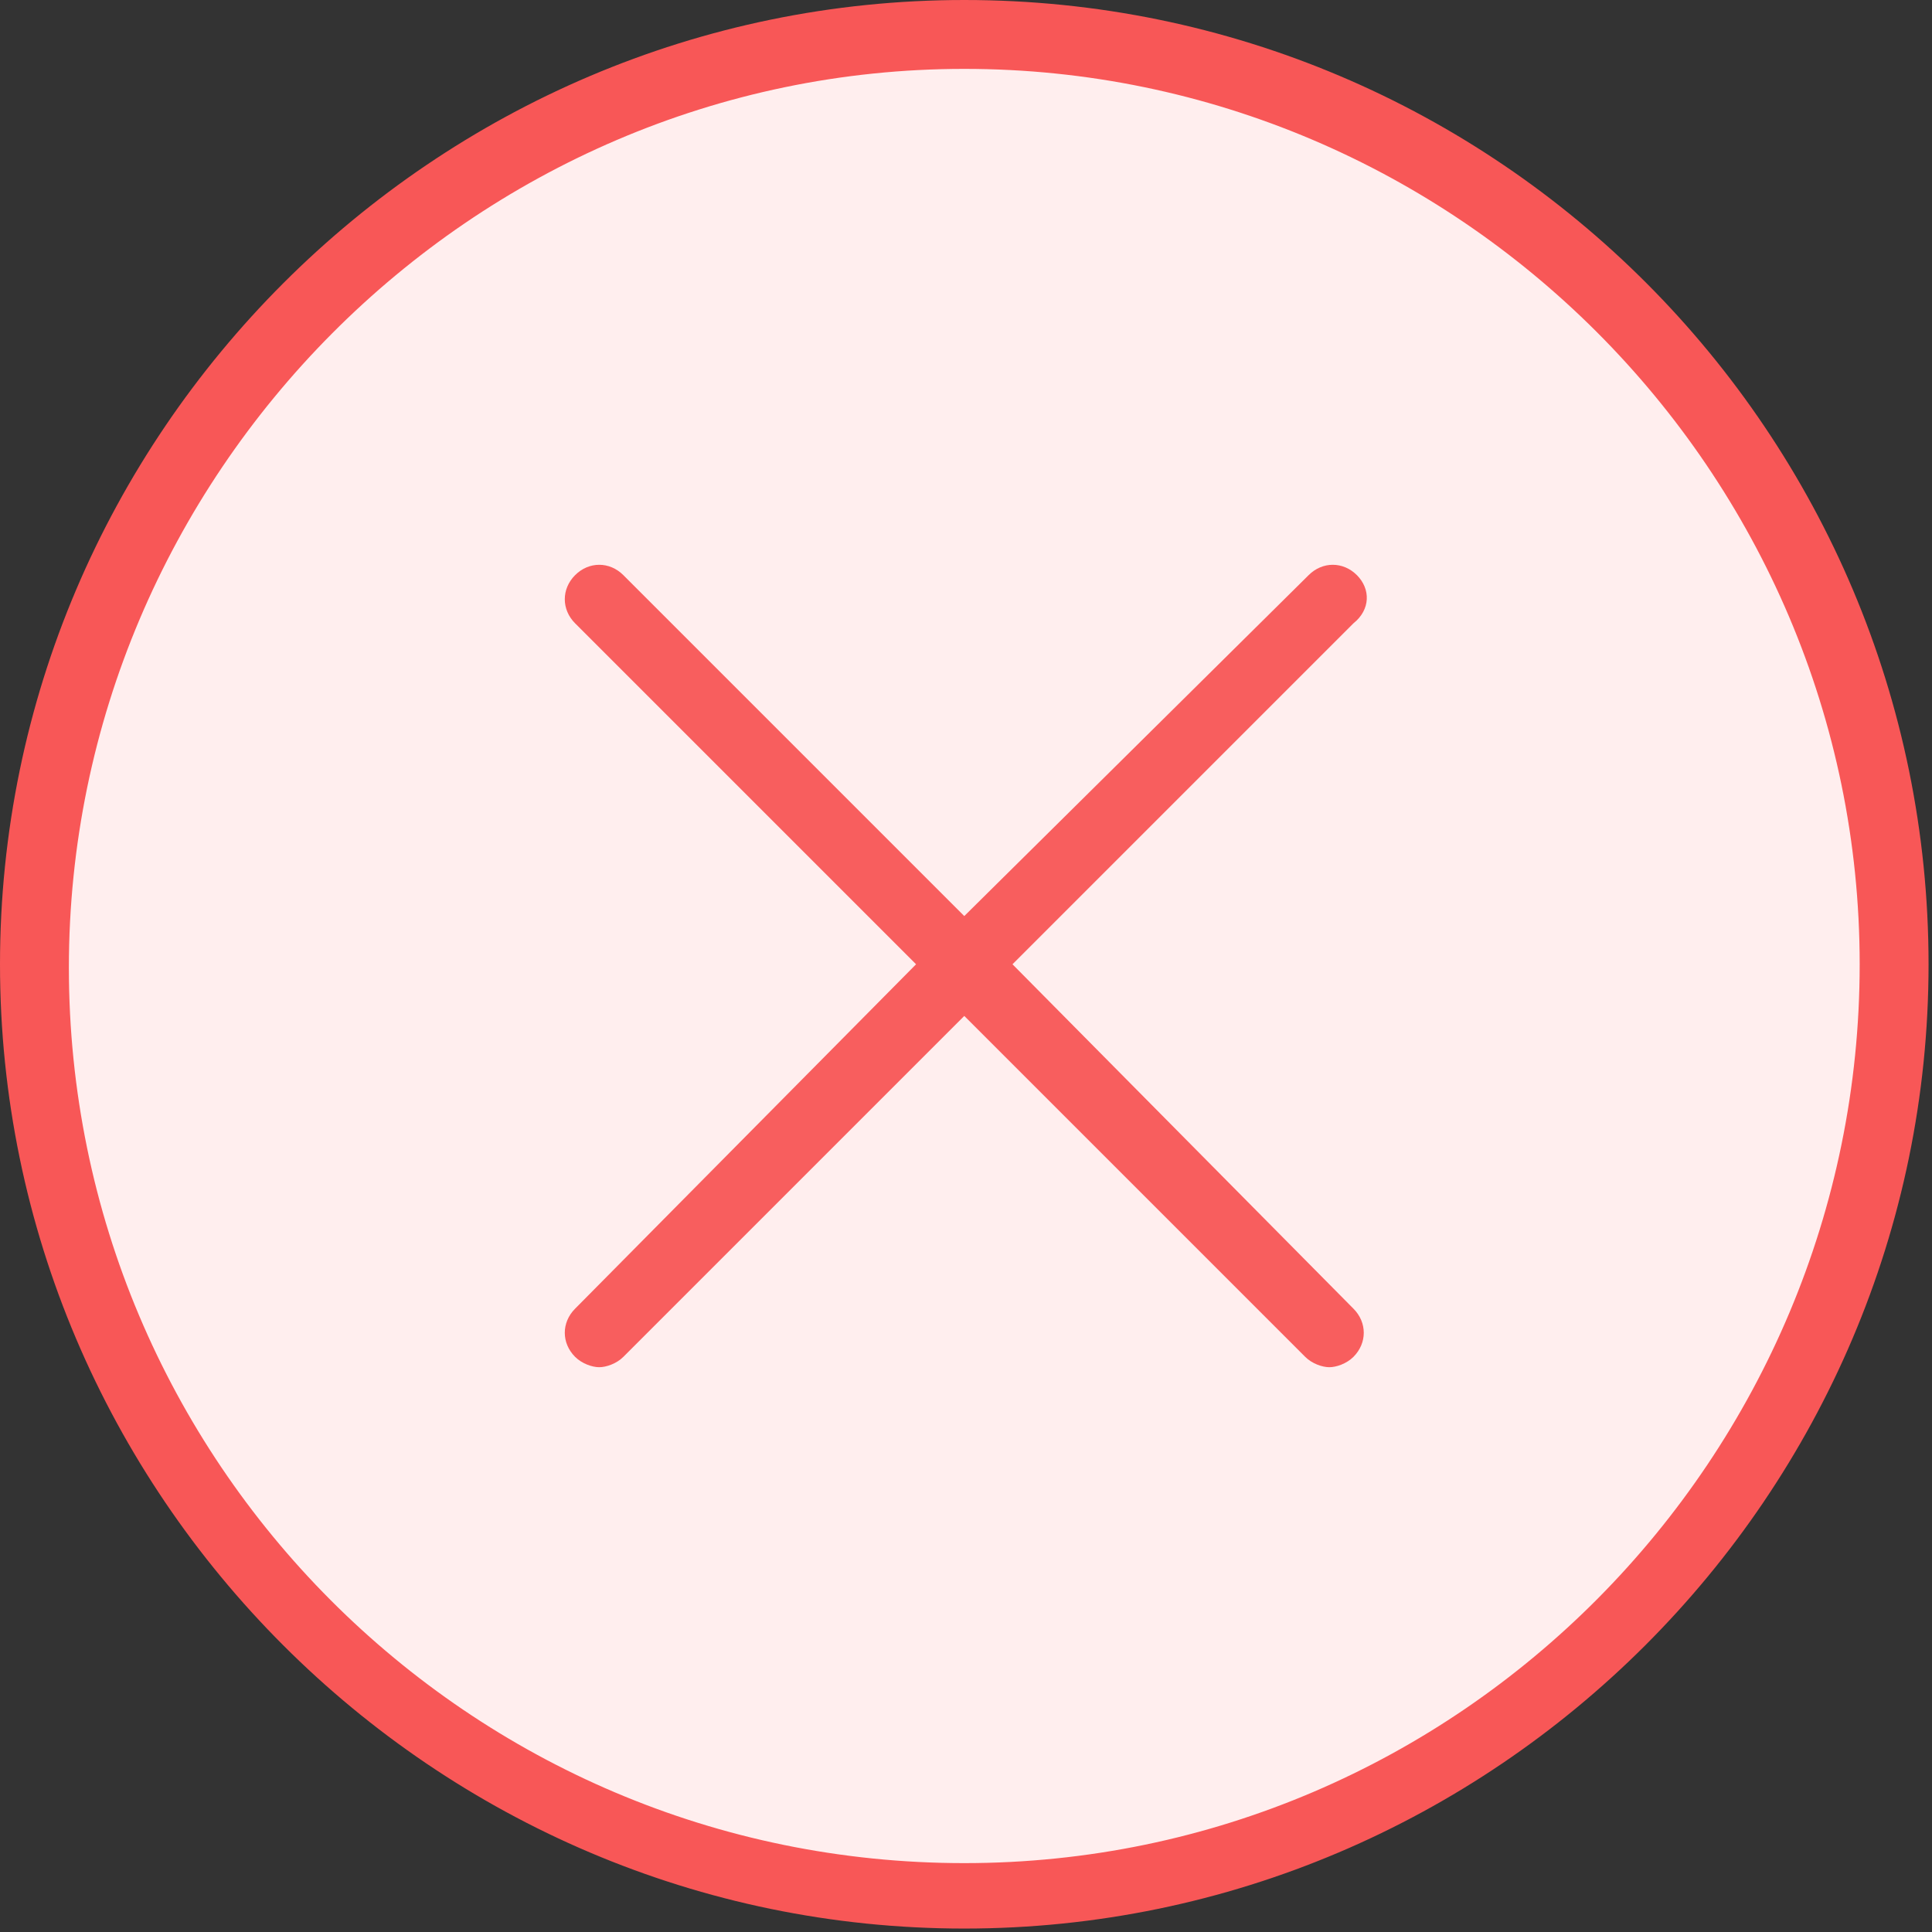
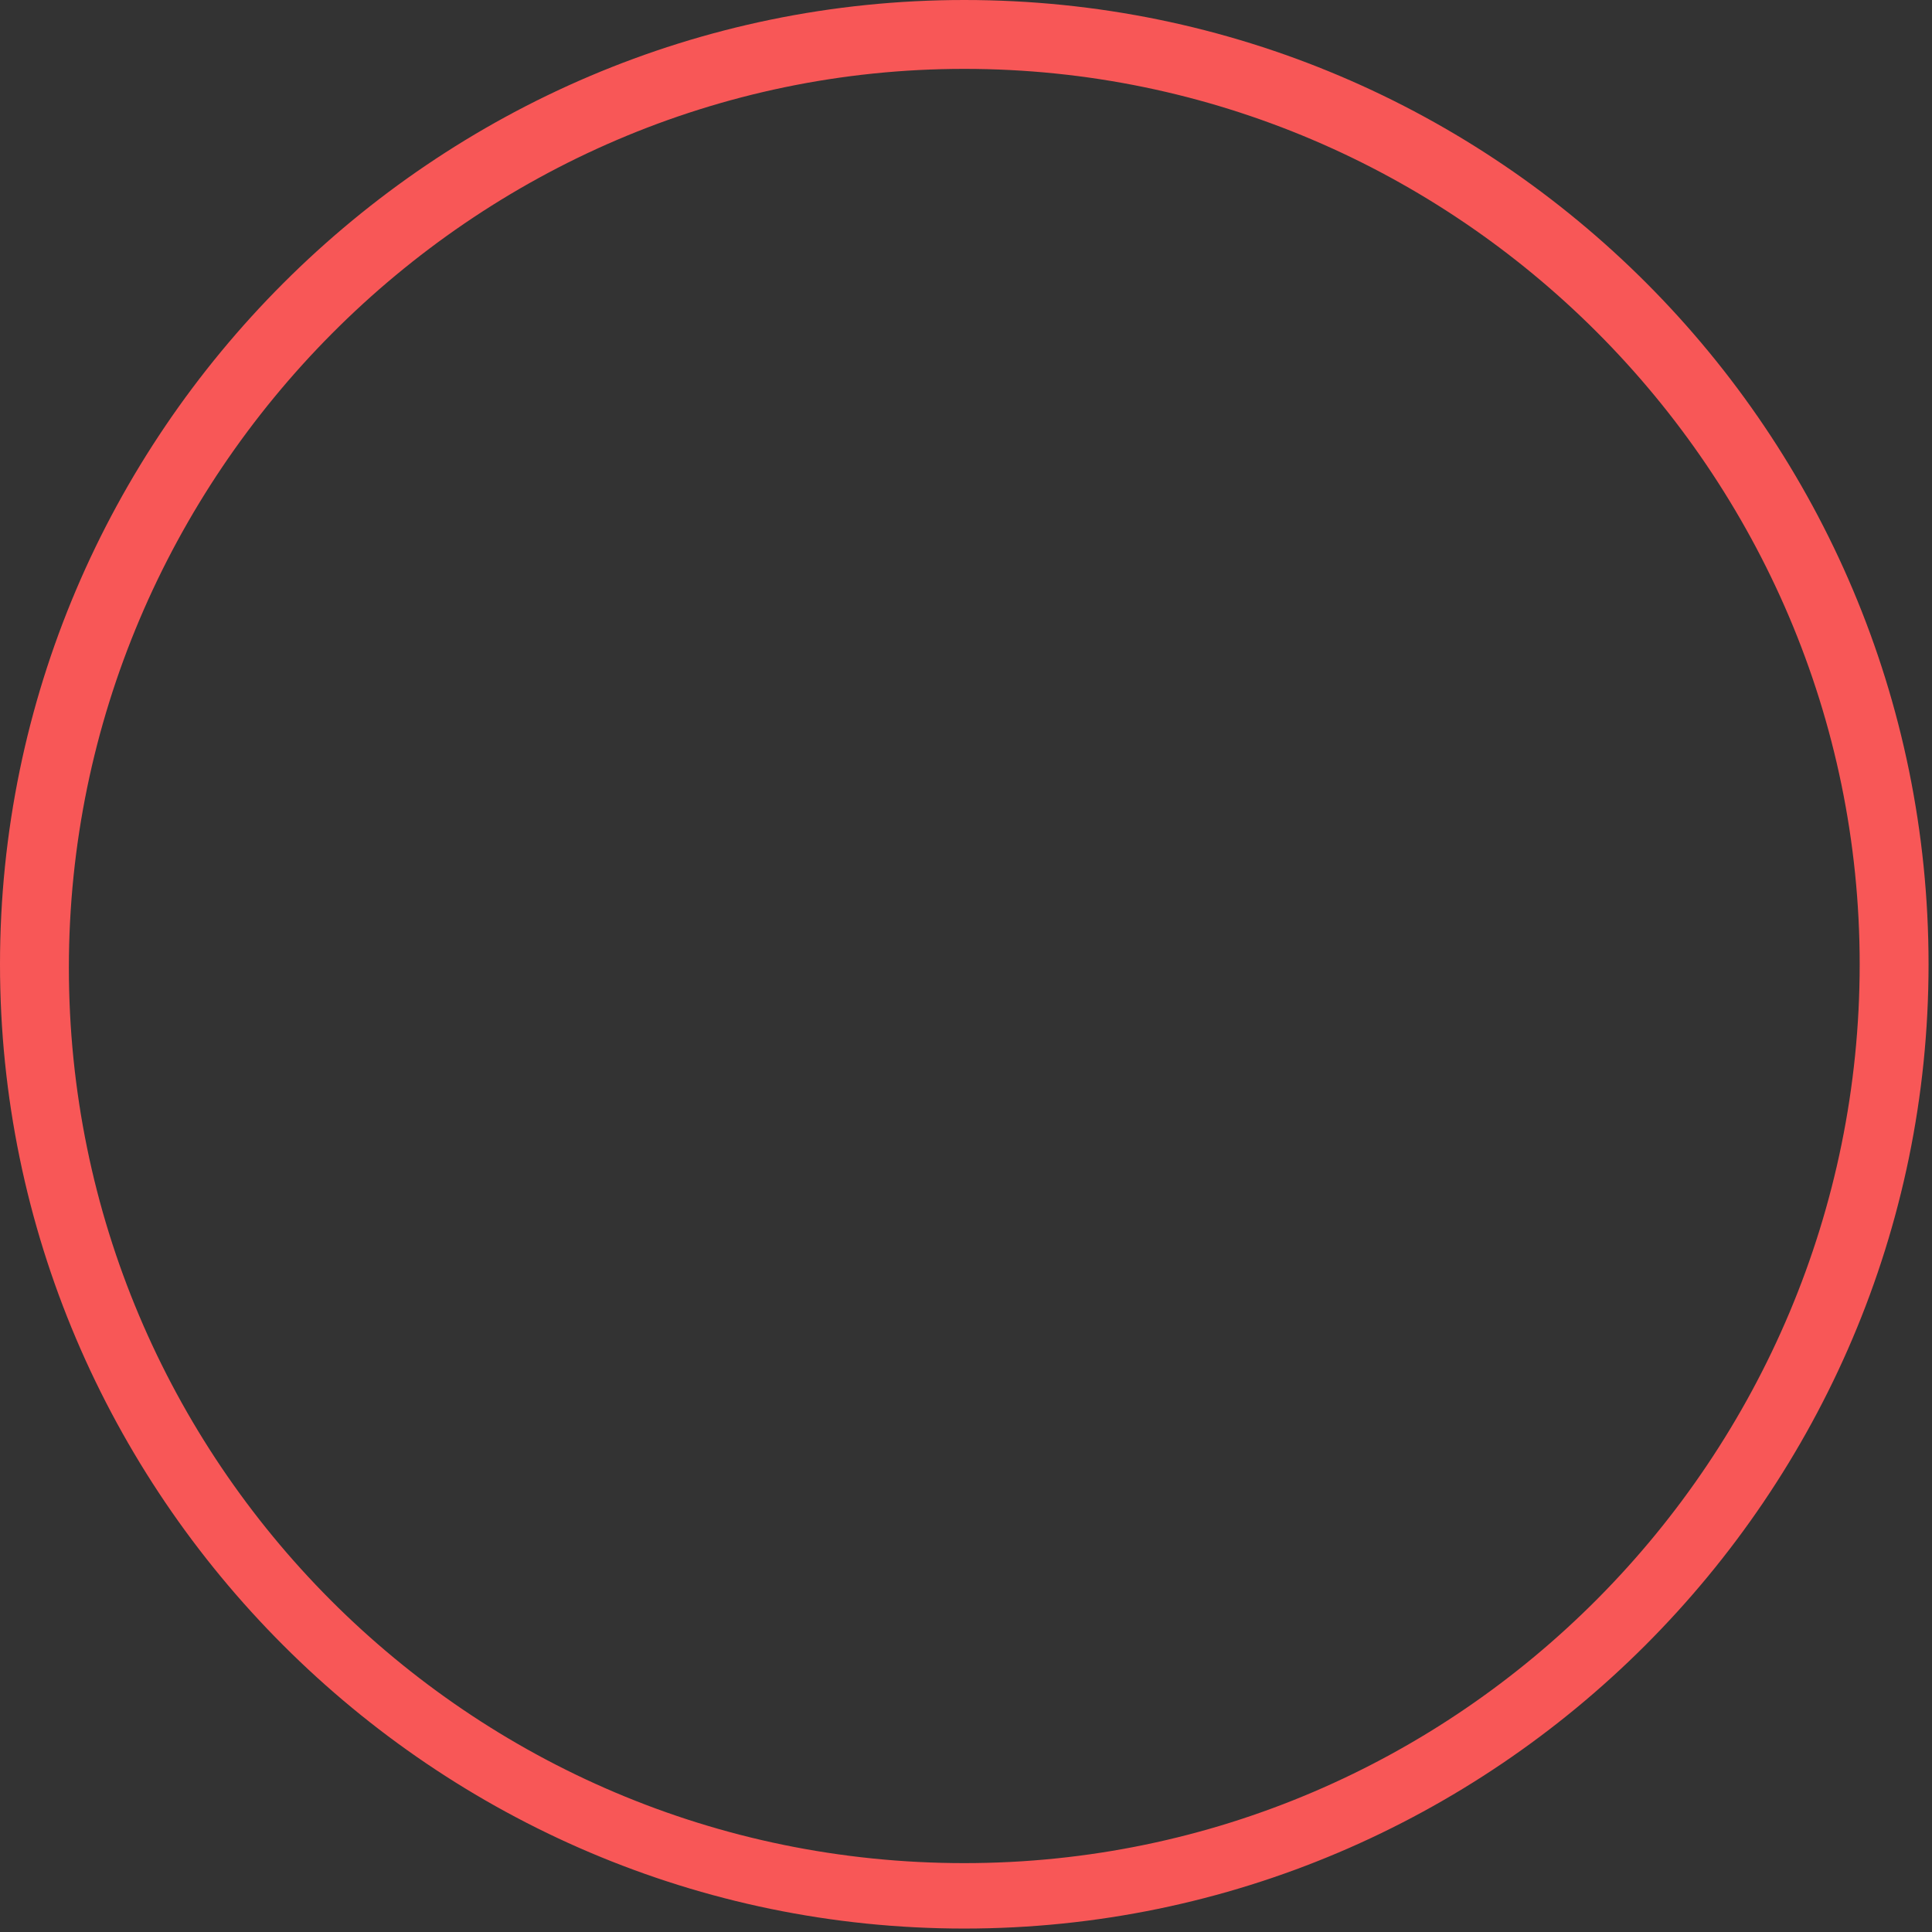
<svg xmlns="http://www.w3.org/2000/svg" version="1.1" id="Layer_1" x="0px" y="0px" viewBox="0 0 56.1 56.1" style="enable-background:new 0 0 56.1 56.1;" xml:space="preserve">
  <rect x="0" y="0" width="56.1" height="56.1" fill="#333333" stroke="none" />
  <style type="text/css">
	.st0{fill:#FFEEEE;}
	.st1{fill:none;}
	.st2{fill:#F85757;}
	.st3{fill:#F85E5E;}
</style>
-   <circle id="Ellipse_1_copy_26_1_" class="st0" cx="28" cy="28" r="27" />
  <g>
-     <path class="st1" d="M28,2C13.7,2,2,13.7,2,28s11.7,26,26,26s26-11.7,26-26S42.4,2,28,2z M39.4,38c0.4,0.4,0.4,1,0,1.4   c-0.2,0.2-0.5,0.3-0.7,0.3s-0.5-0.1-0.7-0.3L28,29.4l-9.9,9.9c-0.2,0.2-0.5,0.3-0.7,0.3s-0.5-0.1-0.7-0.3c-0.4-0.4-0.4-1,0-1.4   l9.9-9.9l-9.9-9.9c-0.4-0.4-0.4-1,0-1.4s1-0.4,1.4,0l9.9,9.9l9.9-9.9c0.4-0.4,1-0.4,1.4,0s0.4,1,0,1.4L29.4,28L39.4,38z" />
    <path class="st2" d="M28,0C12.6,0,0,12.6,0,28s12.6,28,28,28s28-12.6,28-28S43.5,0,28,0z M28,54.1c-14.4,0-26-11.7-26-26   S13.7,2,28,2s26,11.7,26,26S42.4,54.1,28,54.1z" />
-     <path class="st3" d="M39.4,16.7c-0.4-0.4-1-0.4-1.4,0L28,26.6l-9.9-9.9c-0.4-0.4-1-0.4-1.4,0s-0.4,1,0,1.4l9.9,9.9L16.7,38   c-0.4,0.4-0.4,1,0,1.4c0.2,0.2,0.5,0.3,0.7,0.3s0.5-0.1,0.7-0.3l9.9-9.9l9.9,9.9c0.2,0.2,0.5,0.3,0.7,0.3s0.5-0.1,0.7-0.3   c0.4-0.4,0.4-1,0-1.4L29.4,28l9.9-9.9C39.8,17.7,39.8,17.1,39.4,16.7z" />
  </g>
</svg>